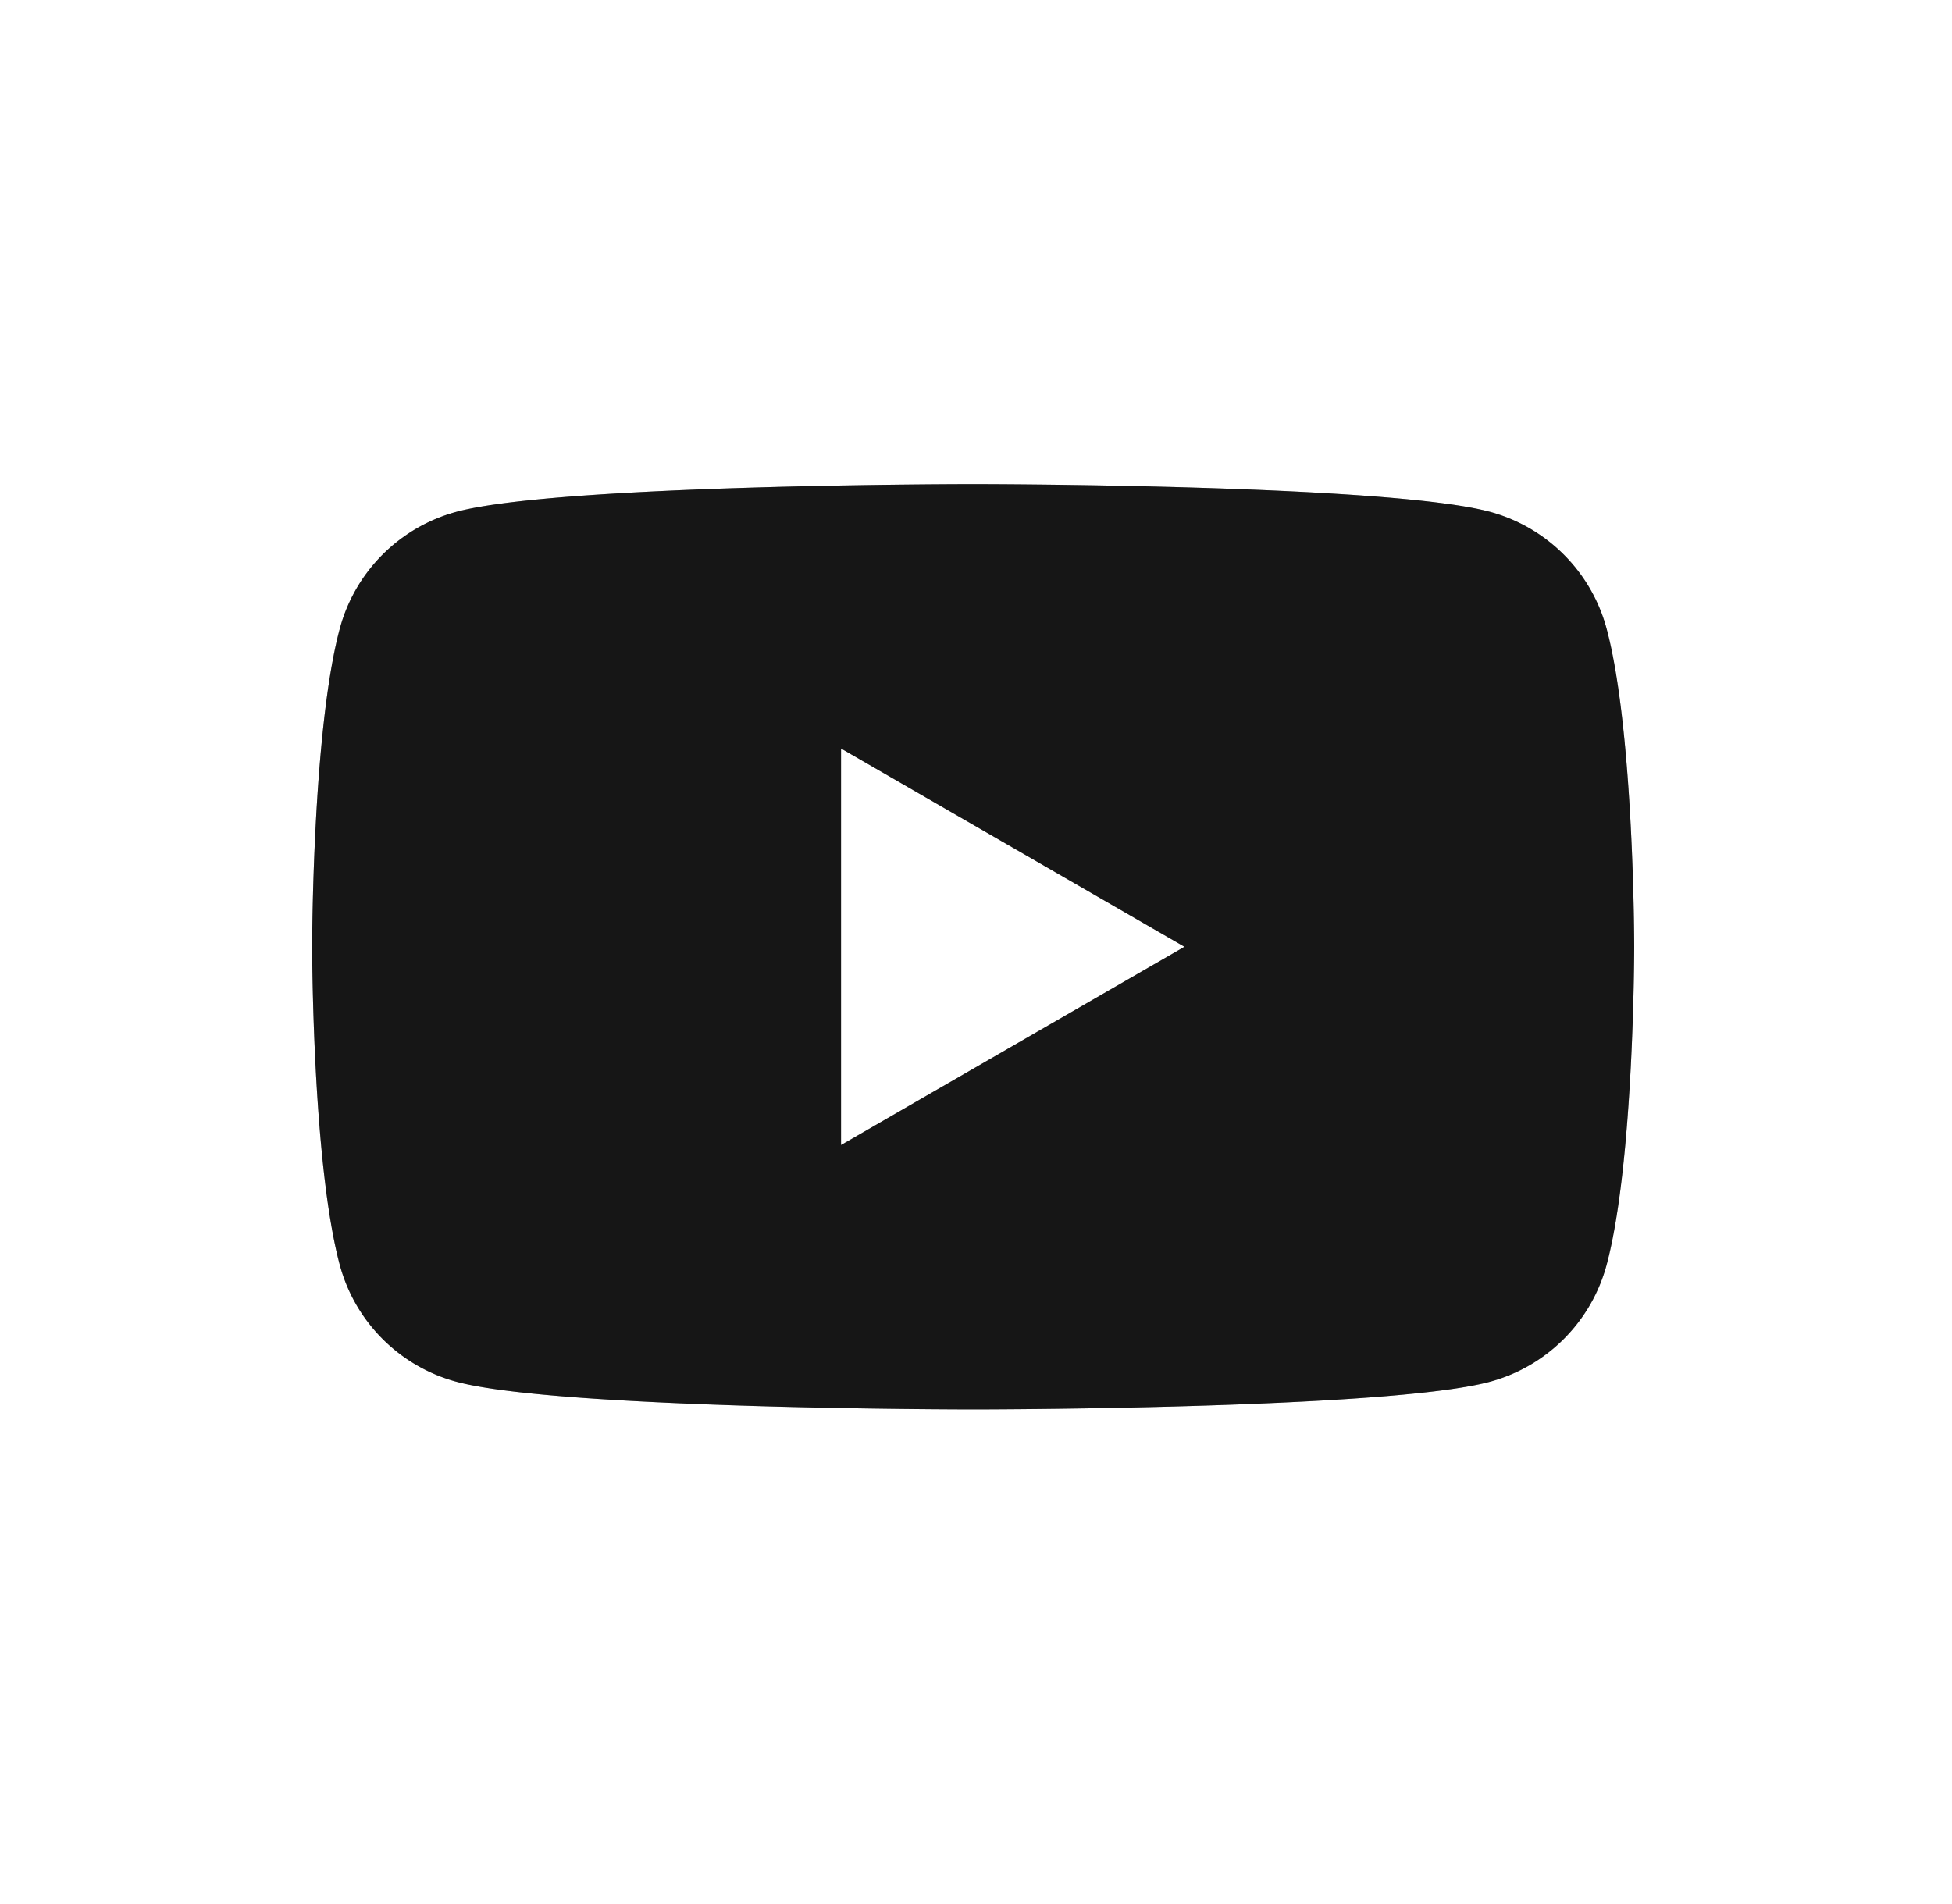
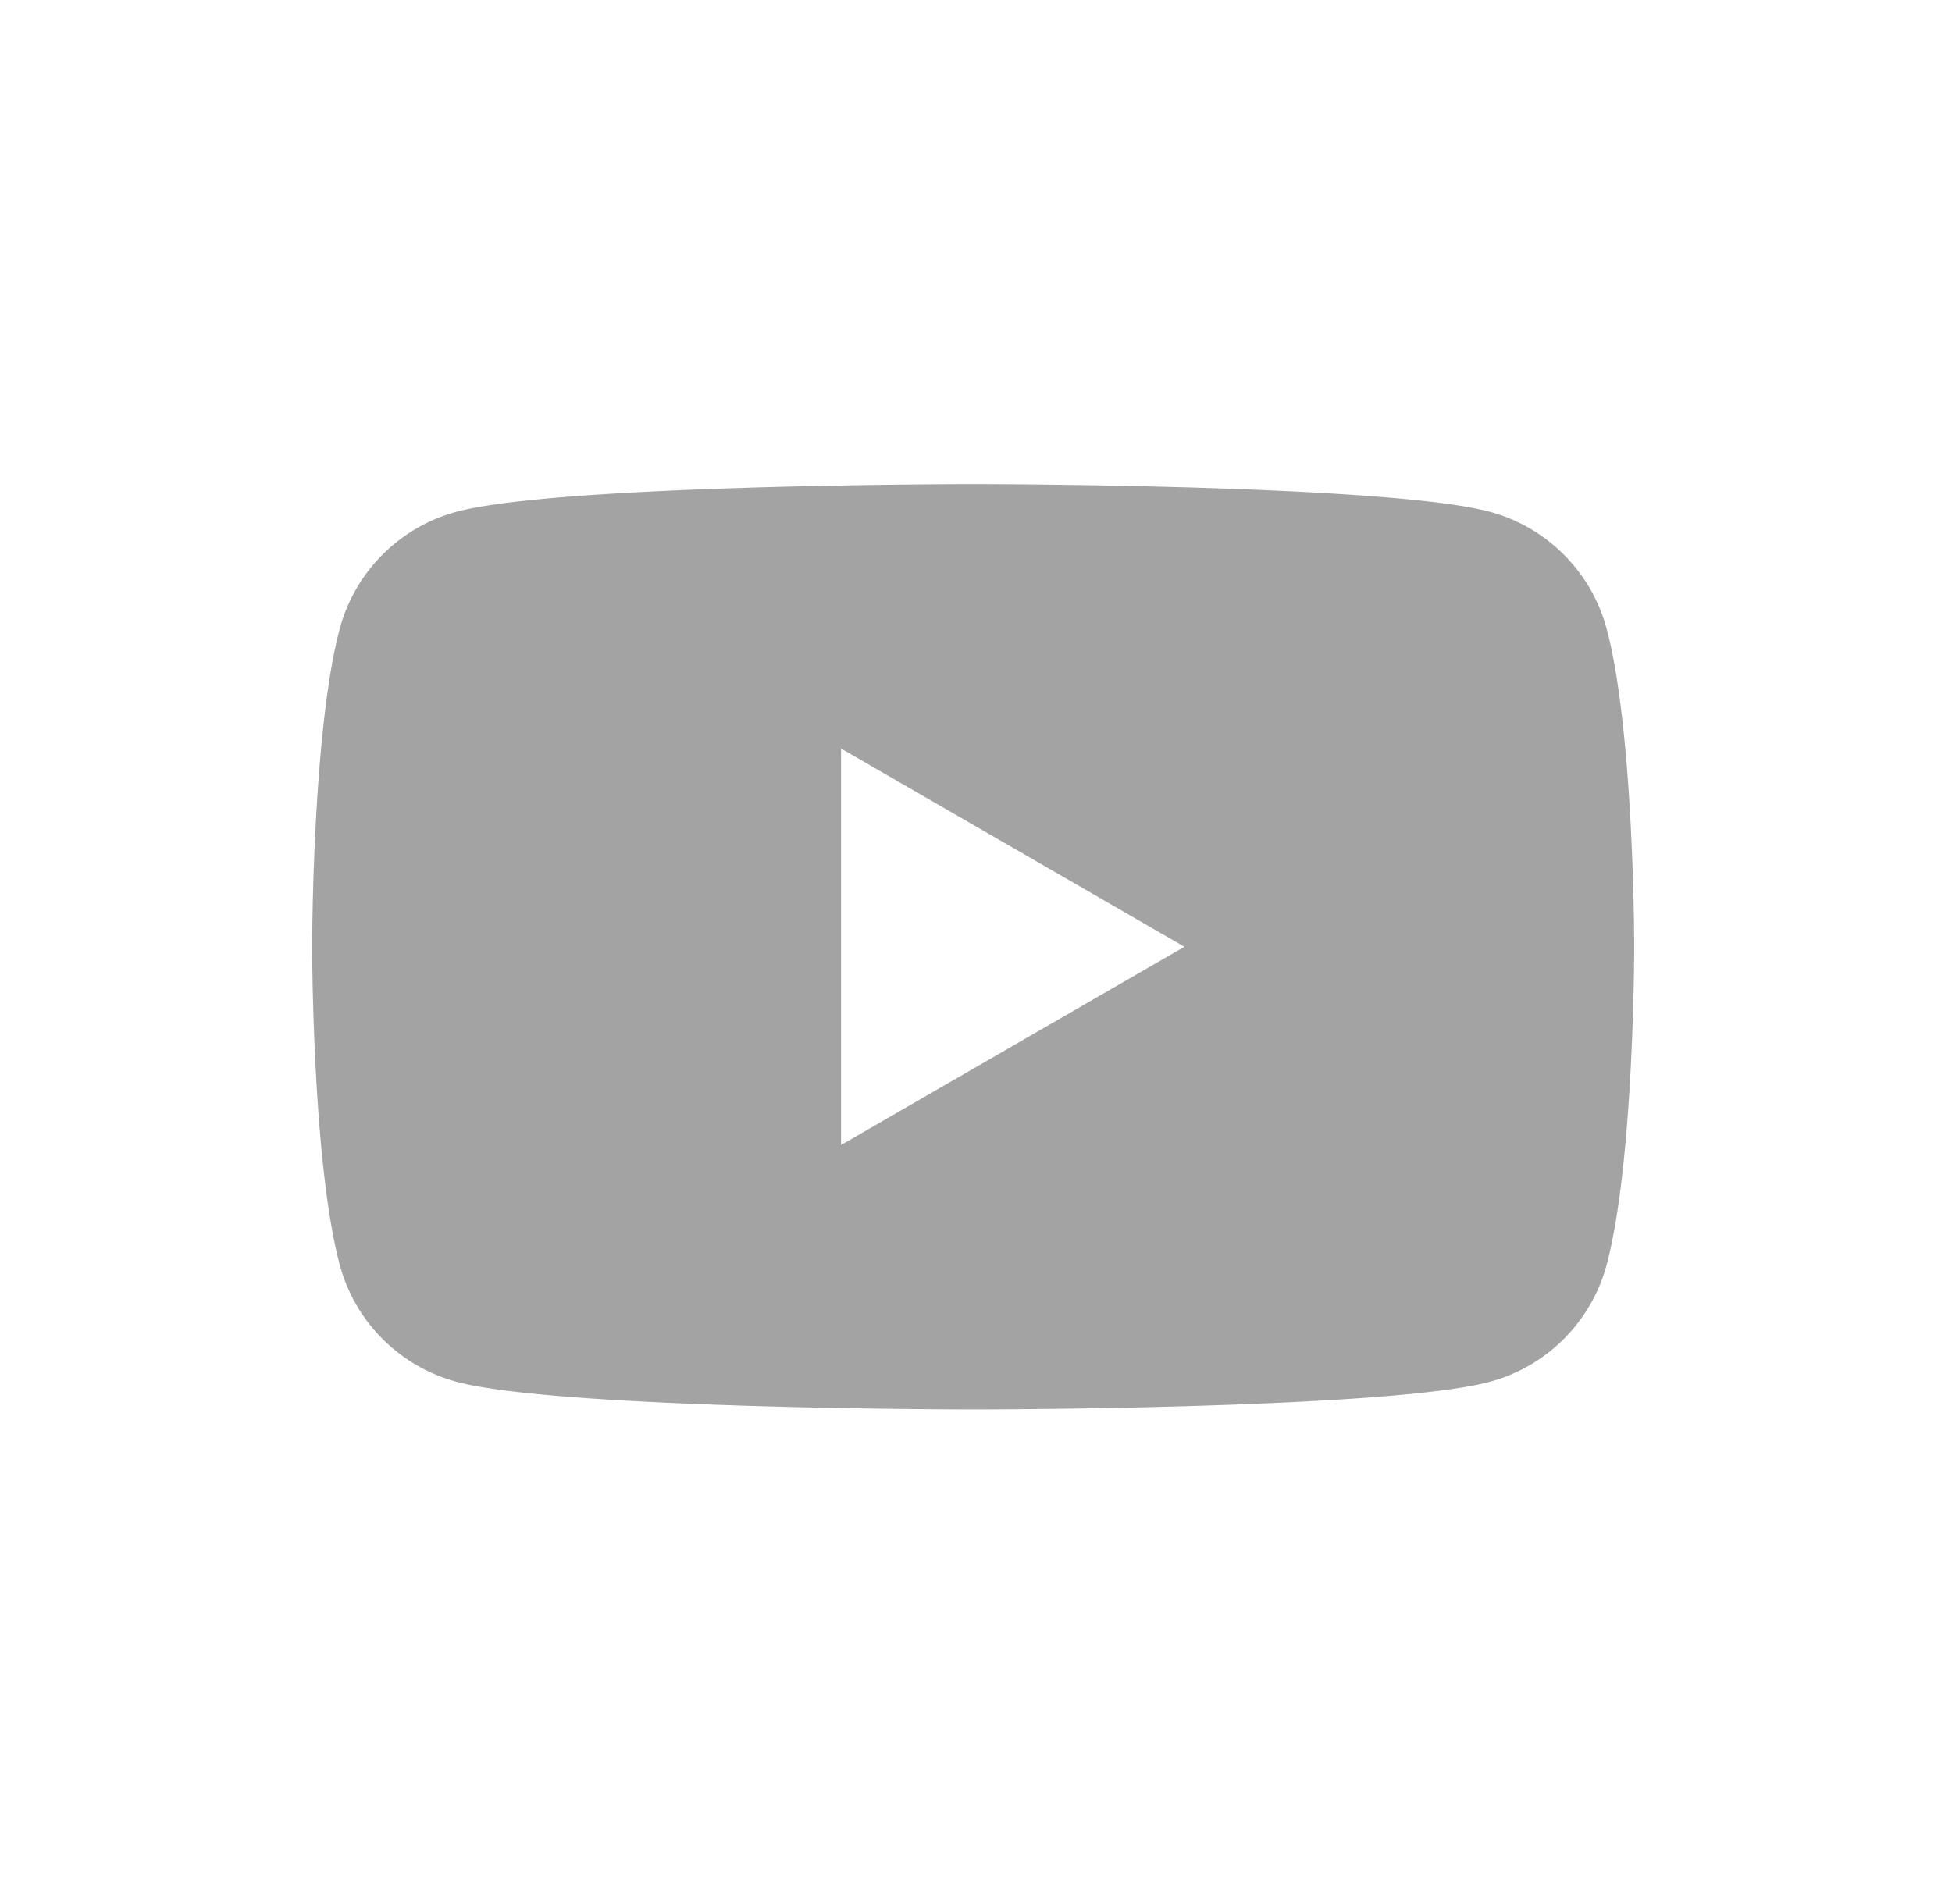
<svg xmlns="http://www.w3.org/2000/svg" width="41" height="40" viewBox="0 0 41 40" fill="none">
-   <path d="M20.44 10.171s8.684 0 10.85.58a3.478 3.478 0 012.455 2.456c.578 2.159.58 6.658.58 6.683 0 0 0 4.518-.58 6.684a3.479 3.479 0 01-2.455 2.455c-2.166.58-10.85.58-10.85.58-.06 0-8.69-.002-10.848-.58a3.478 3.478 0 01-2.455-2.455c-.58-2.166-.58-6.684-.58-6.684 0-.025.002-4.524.58-6.683a3.478 3.478 0 012.455-2.456c2.162-.579 10.816-.58 10.849-.58zm-2.775 13.884l7.213-4.165-7.213-4.165v8.33z" fill="#222" />
  <path d="M20.44 10.171s8.684 0 10.85.58a3.478 3.478 0 012.455 2.456c.578 2.159.58 6.658.58 6.683 0 0 0 4.518-.58 6.684a3.479 3.479 0 01-2.455 2.455c-2.166.58-10.85.58-10.85.58-.06 0-8.69-.002-10.848-.58a3.478 3.478 0 01-2.455-2.455c-.58-2.166-.58-6.684-.58-6.684 0-.025.002-4.524.58-6.683a3.478 3.478 0 012.455-2.456c2.162-.579 10.816-.58 10.849-.58zm-2.775 13.884l7.213-4.165-7.213-4.165v8.33z" fill="#000" fill-opacity=".2" />
  <path d="M20.44 10.171s8.684 0 10.85.58a3.478 3.478 0 012.455 2.456c.578 2.159.58 6.658.58 6.683 0 0 0 4.518-.58 6.684a3.479 3.479 0 01-2.455 2.455c-2.166.58-10.85.58-10.85.58-.06 0-8.69-.002-10.848-.58a3.478 3.478 0 01-2.455-2.455c-.58-2.166-.58-6.684-.58-6.684 0-.025.002-4.524.58-6.683a3.478 3.478 0 012.455-2.456c2.162-.579 10.816-.58 10.849-.58zm-2.775 13.884l7.213-4.165-7.213-4.165v8.33z" fill="#000" fill-opacity=".2" />
</svg>